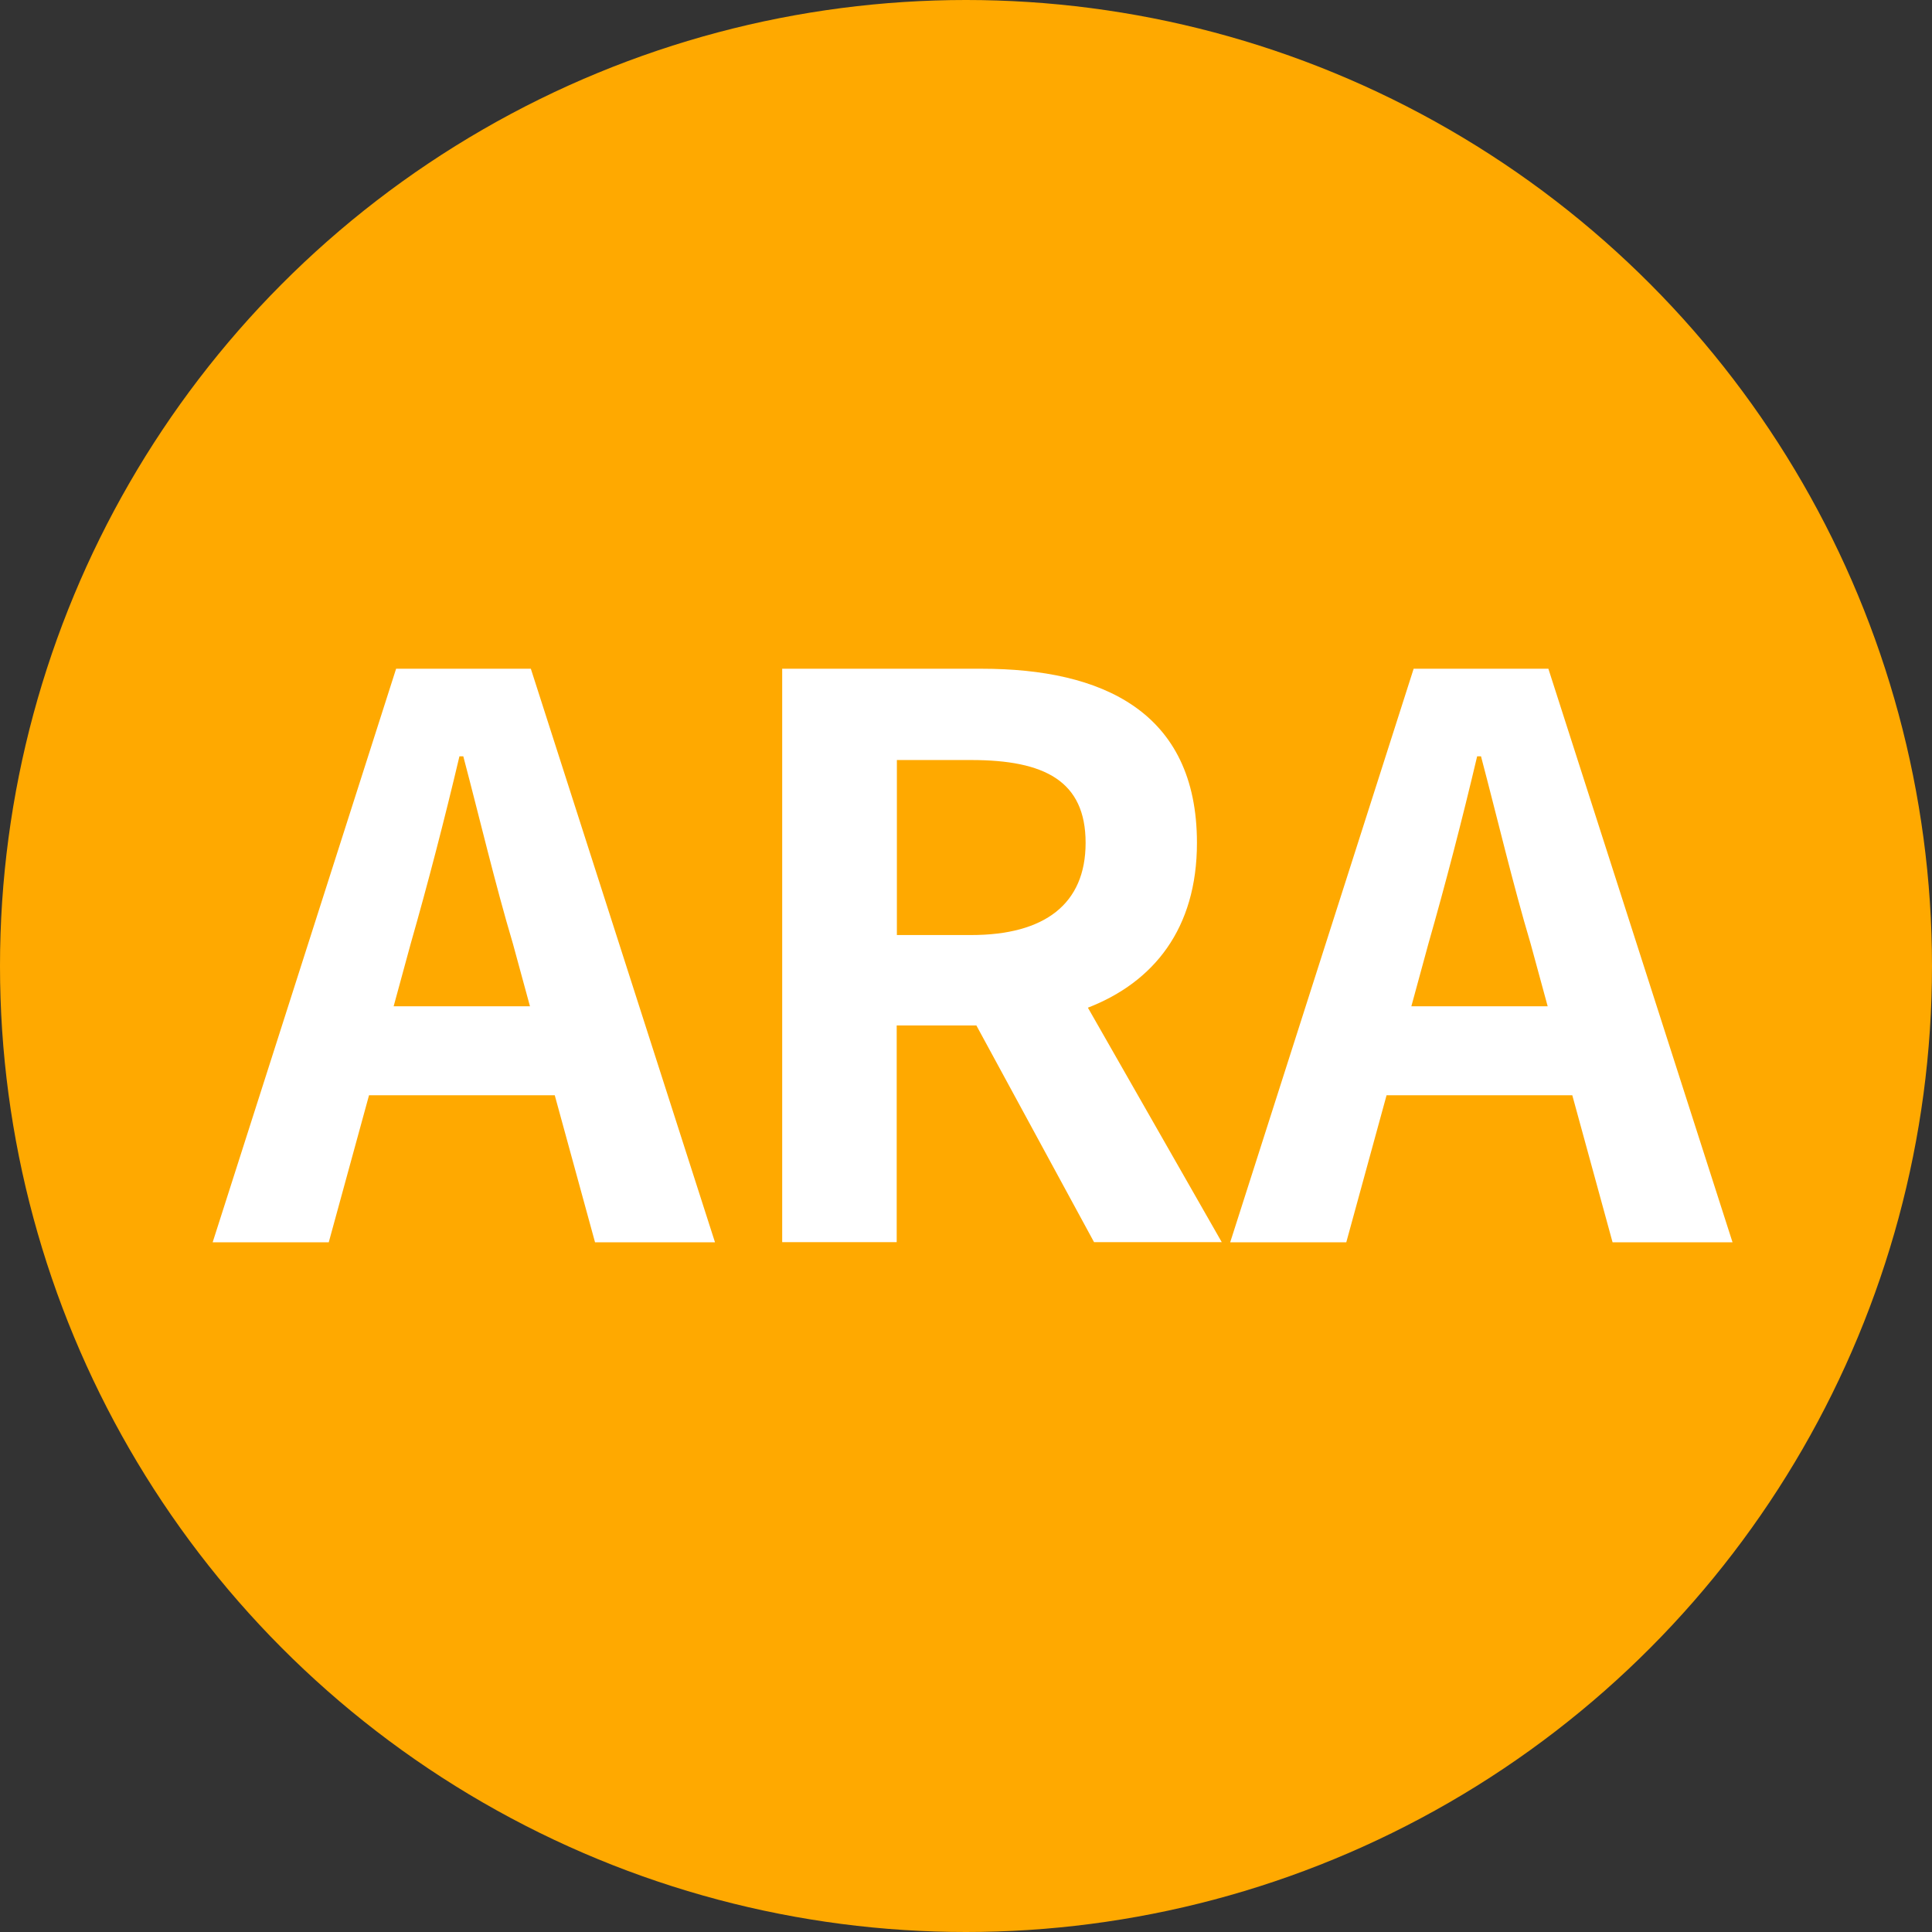
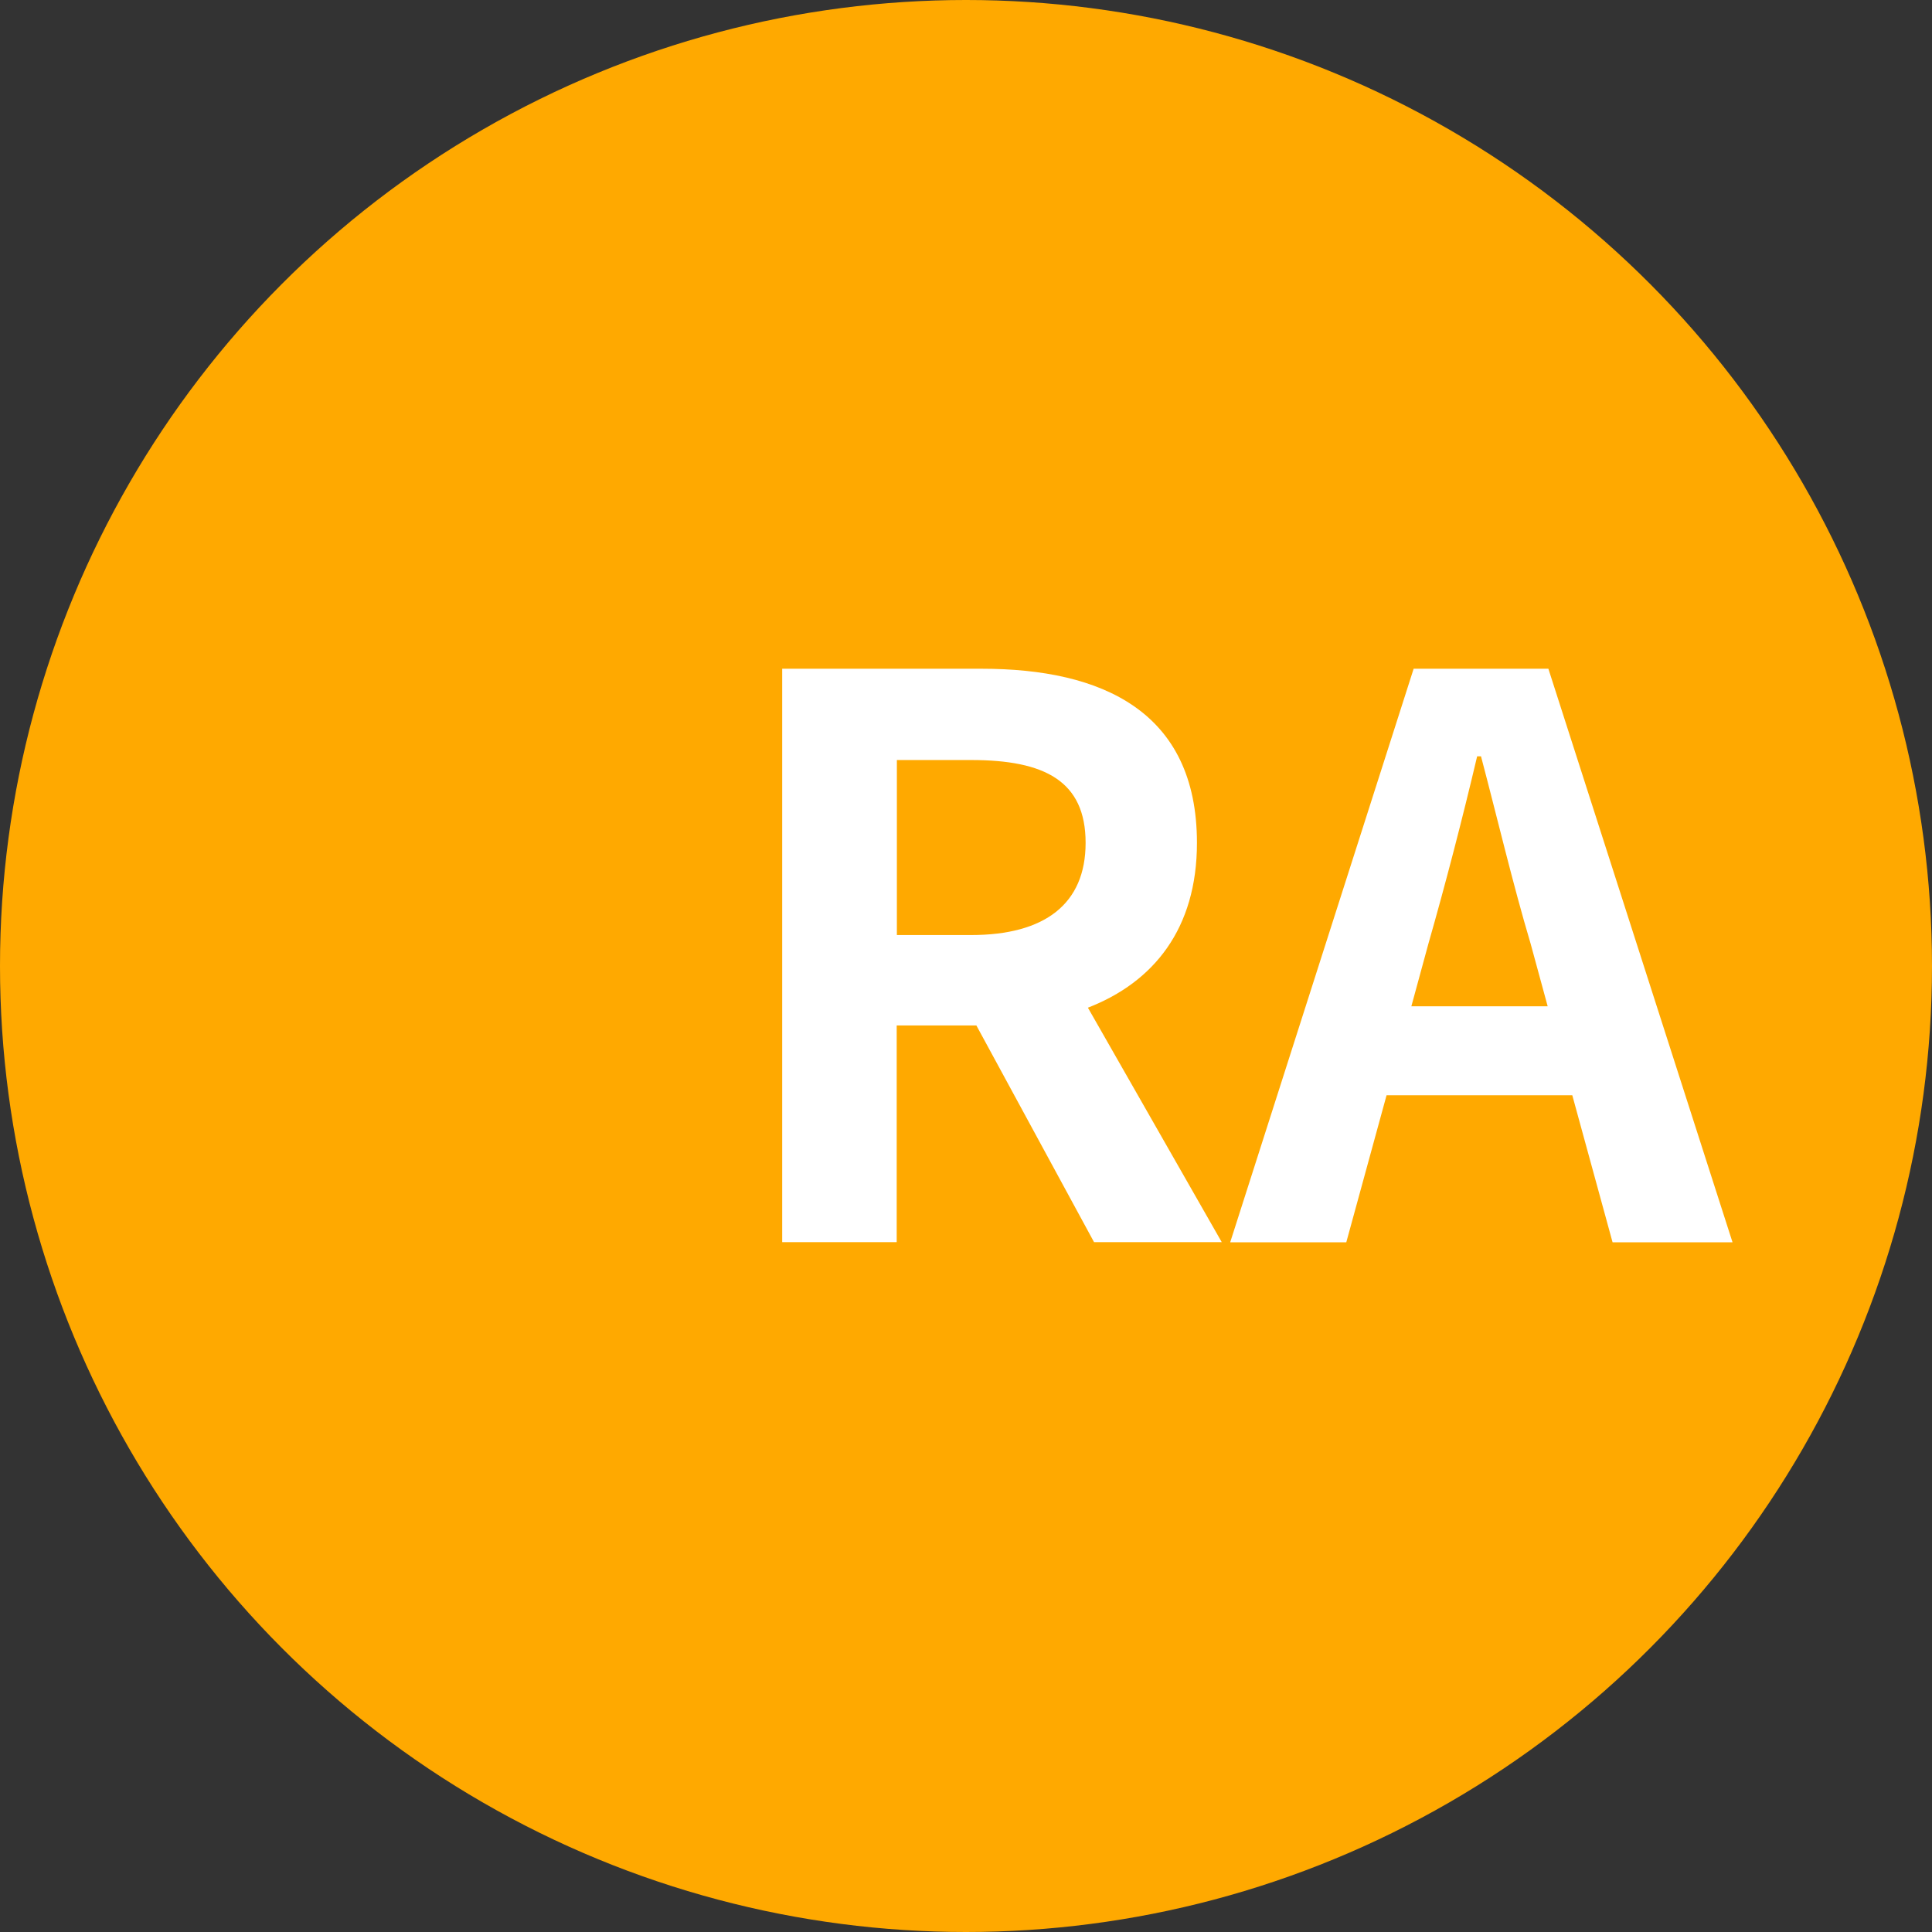
<svg xmlns="http://www.w3.org/2000/svg" id="圖層_1" x="0px" y="0px" viewBox="0 0 109.84 109.84" style="enable-background:new 0 0 109.84 109.84;" xml:space="preserve">
  <rect x="0" y="0" width="109.84" height="109.84" fill="#333333" stroke="none" />
  <style type="text/css">	.st0{fill:#FFA900;}	.st1{fill:#FFFFFF;}	.st2{fill:#FFFFFF;stroke:#262626;stroke-linecap:round;stroke-linejoin:round;stroke-miterlimit:10;}</style>
  <g>
    <circle class="st0" cx="54.92" cy="54.92" r="54.92" />
  </g>
  <g>
-     <path class="st1" d="M22.52,38.02h7.66l10.47,32.61h-6.82l-2.29-8.36H20.98l-2.29,8.36h-6.6L22.52,38.02z M22.38,57.21h7.75  l-0.97-3.56c-1.01-3.39-1.89-7.13-2.82-10.65h-0.22c-0.84,3.56-1.8,7.26-2.77,10.65L22.38,57.21z" />
    <path class="st1" d="M44.47,38.02h11.35c6.82,0,12.23,2.42,12.23,9.9c0,4.88-2.46,7.92-6.2,9.37l7.61,13.33H62.2l-6.69-12.32h-4.53  v12.32h-6.51V38.02z M55.21,53.16c4.18,0,6.51-1.76,6.51-5.24c0-3.52-2.33-4.71-6.51-4.71h-4.22v9.95H55.21z" />
    <path class="st1" d="M80.37,38.02h7.66l10.47,32.61h-6.82l-2.29-8.36H78.83l-2.29,8.36h-6.6L80.37,38.02z M80.24,57.21h7.75  l-0.97-3.56c-1.01-3.39-1.89-7.13-2.82-10.65h-0.22c-0.84,3.56-1.8,7.26-2.77,10.65L80.24,57.21z" />
  </g>
</svg>